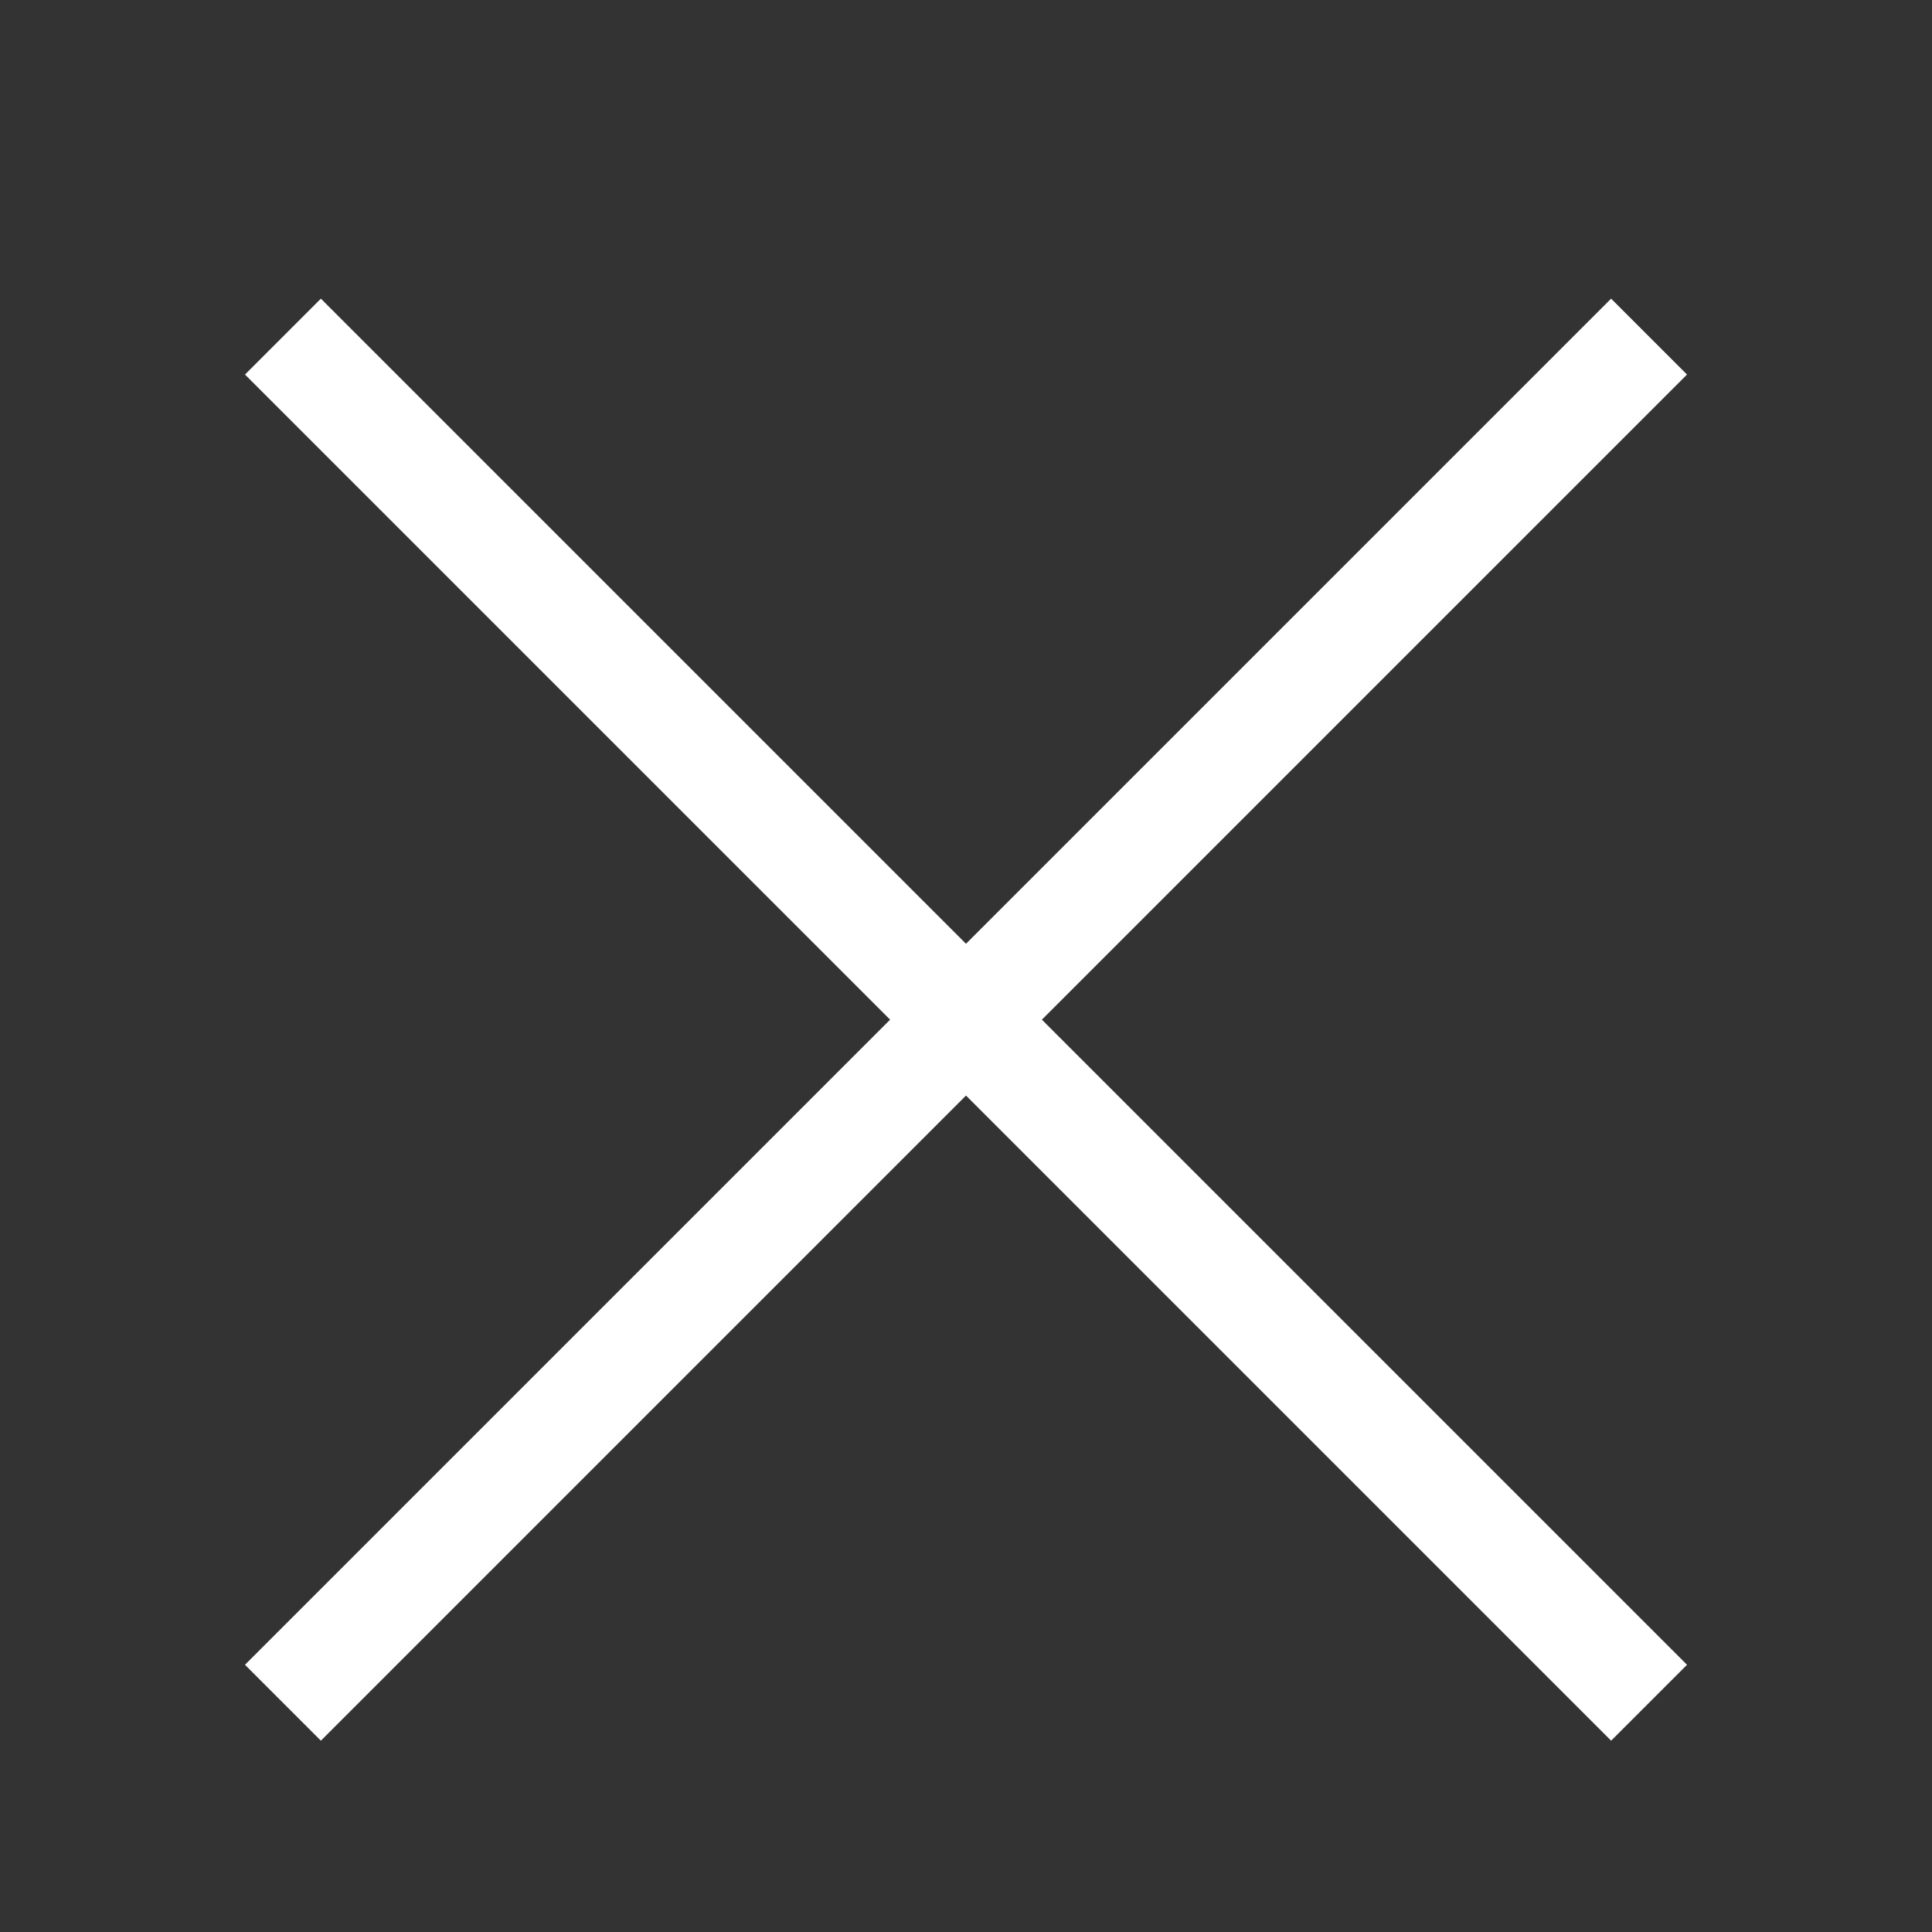
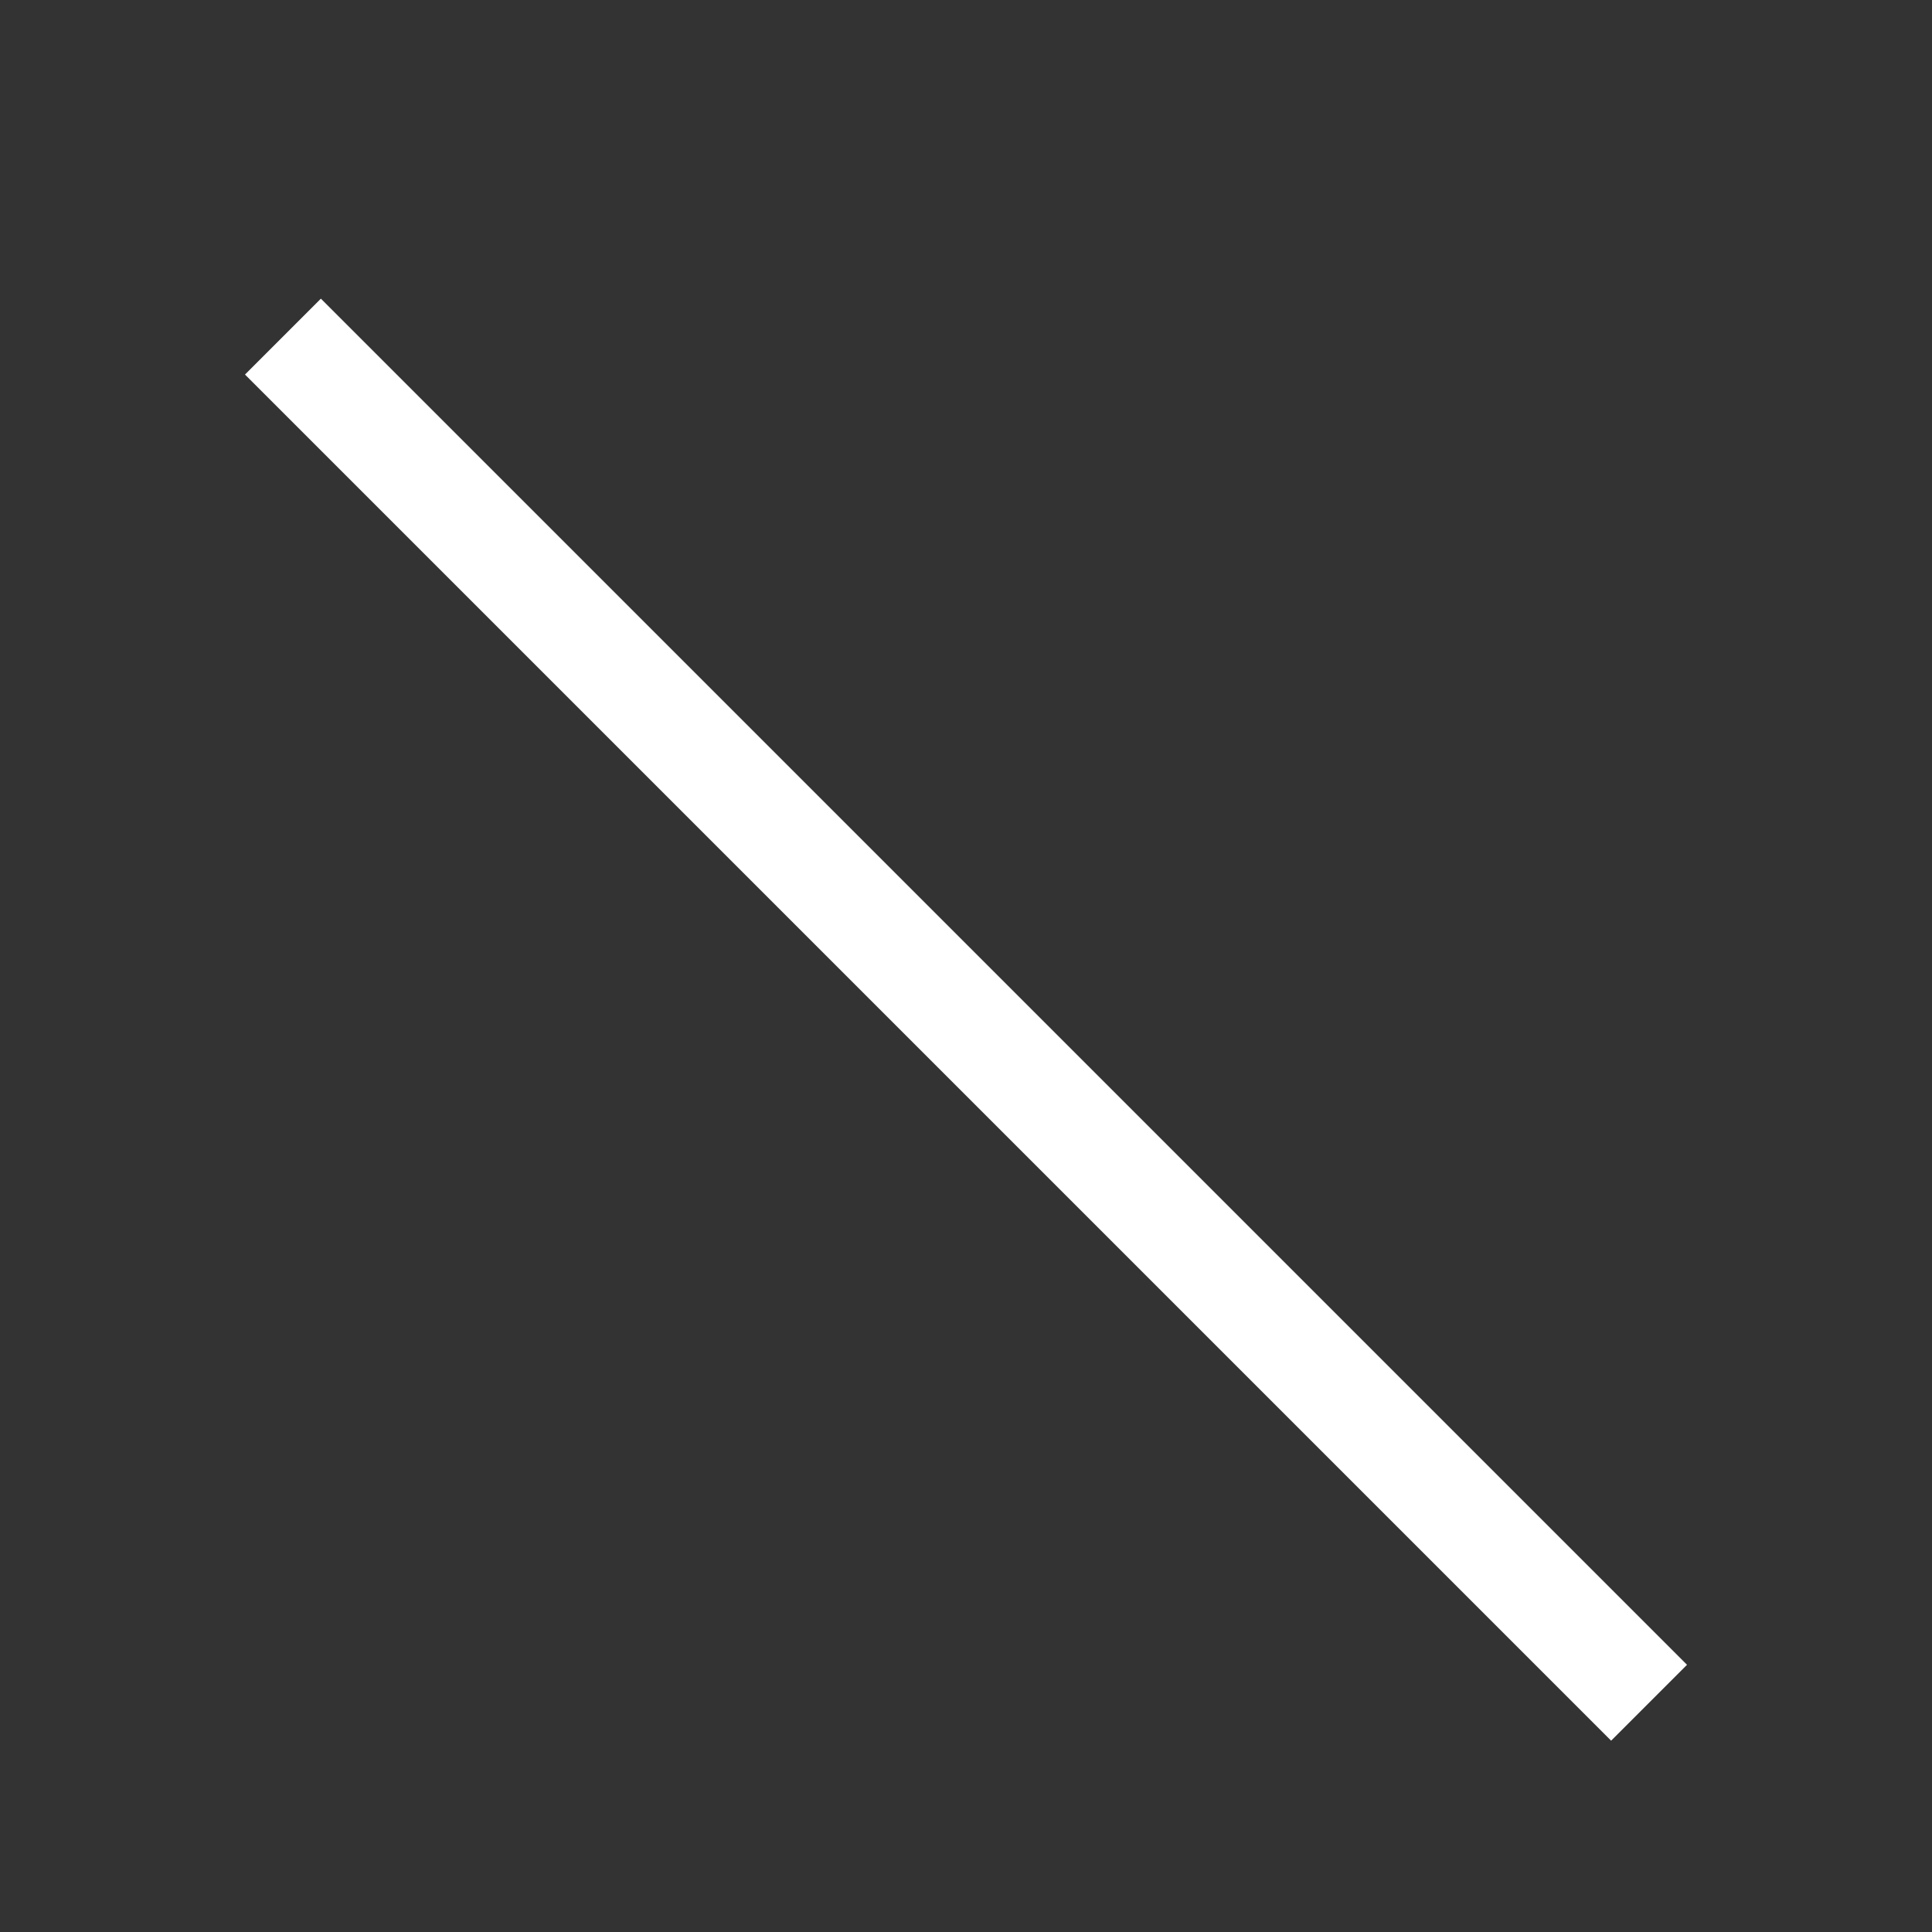
<svg xmlns="http://www.w3.org/2000/svg" width="18px" height="18px" viewBox="0 0 18 18" version="1.1">
  <rect x="0" y="0" width="18" height="18" fill="#333333" stroke="none" />
  <title>close</title>
  <desc>Created with Sketch.</desc>
  <g id="close" stroke="none" stroke-width="1" fill="none" fill-rule="evenodd">
    <path d="M0,9.5 L18,9.5" id="Path" stroke="#FFFFFF" transform="translate(9, 9.5) rotate(45) translate(-9, -9.5) " />
-     <path d="M0,9.5 L18,9.5" id="Path" stroke="#FFFFFF" transform="translate(9, 9.5) rotate(-45) translate(-9, -9.5) " />
  </g>
</svg>